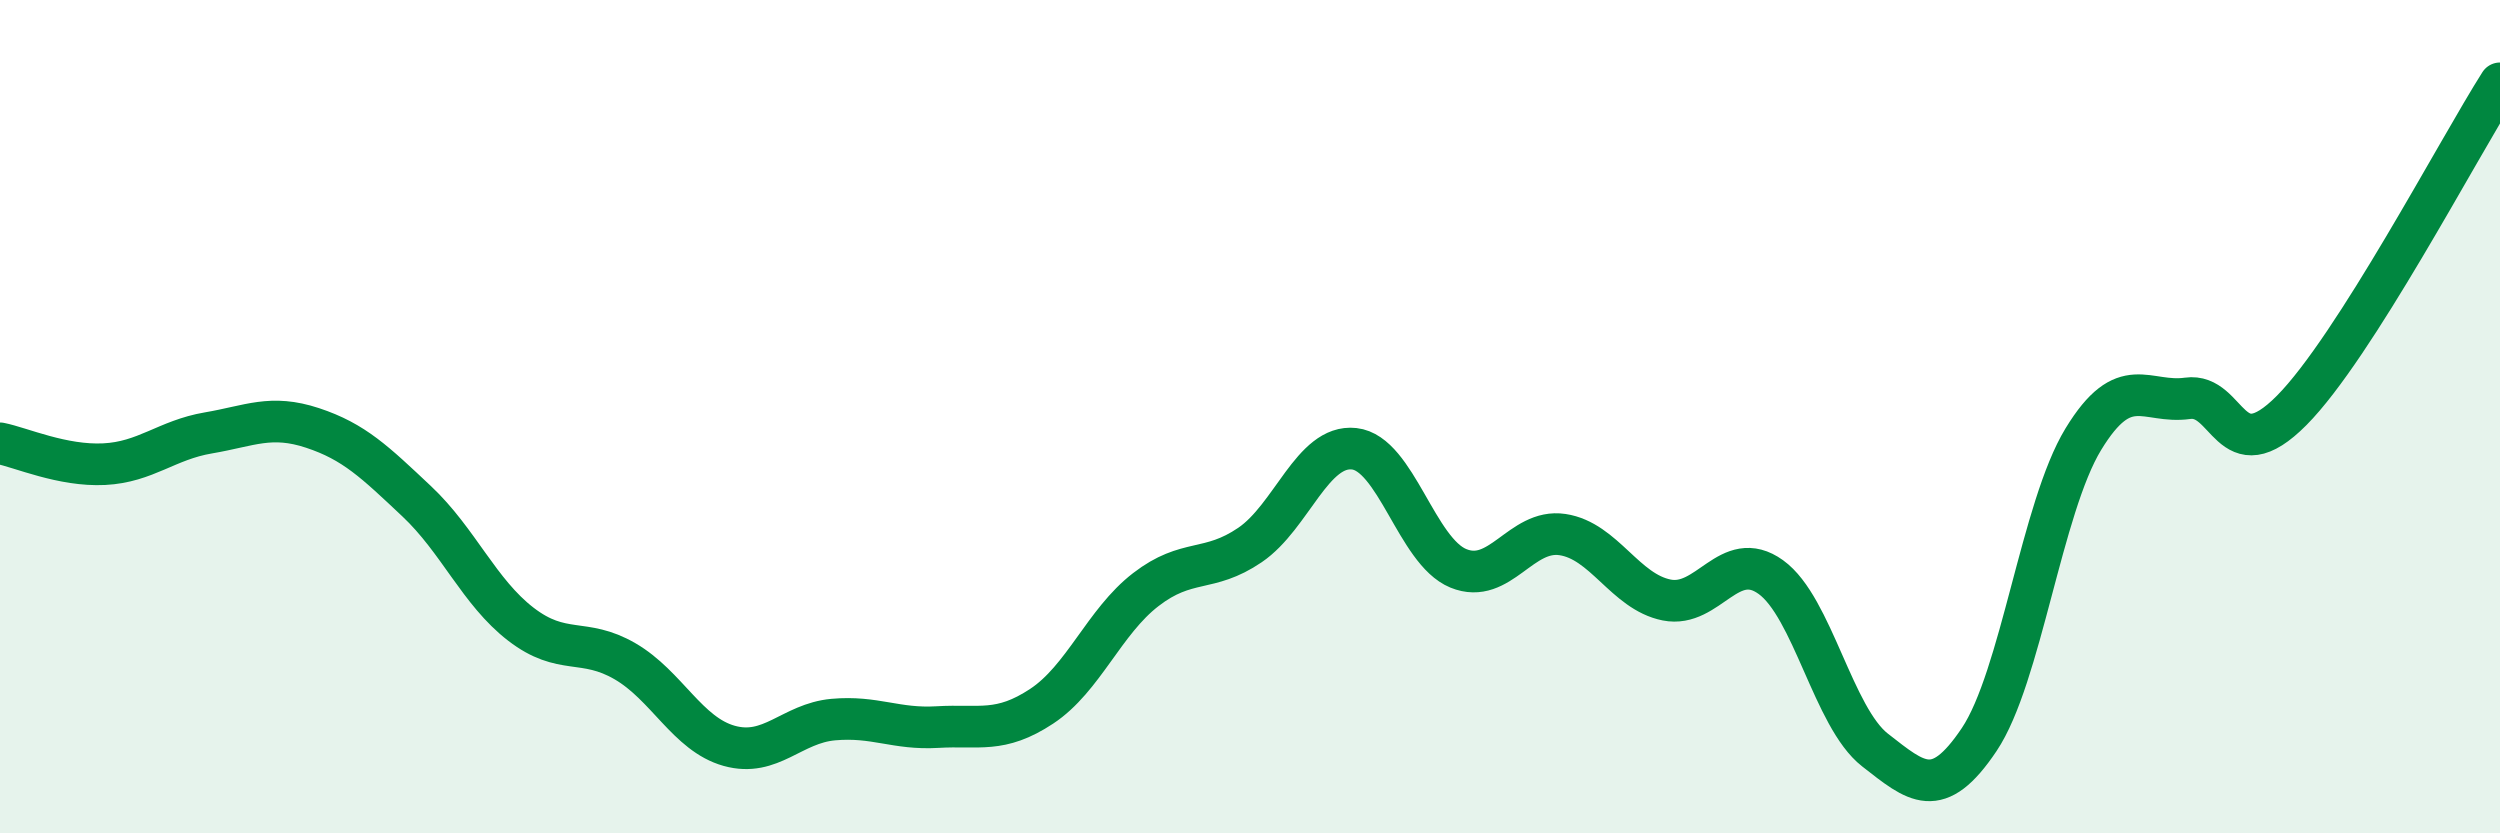
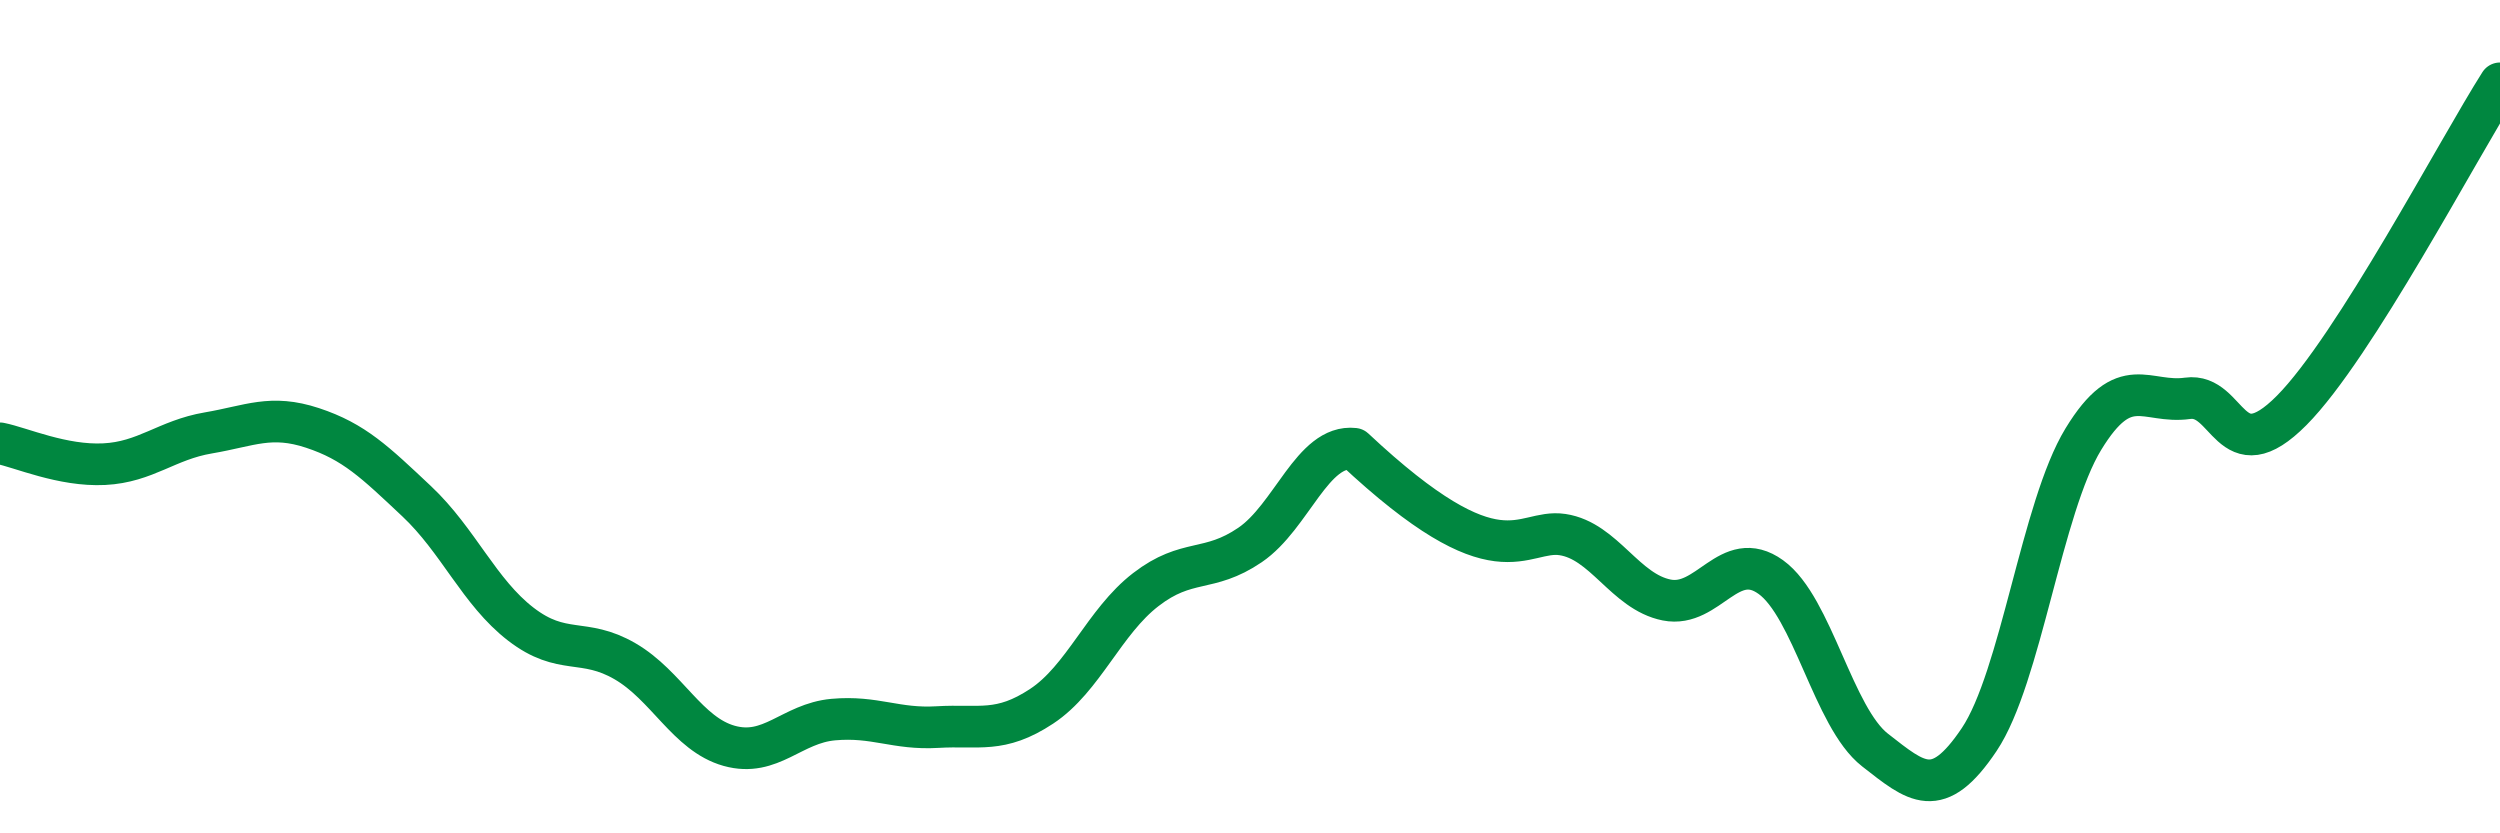
<svg xmlns="http://www.w3.org/2000/svg" width="60" height="20" viewBox="0 0 60 20">
-   <path d="M 0,10.64 C 0.5,10.74 1.5,11.19 2.5,11.14 C 3.5,11.09 4,10.56 5,10.39 C 6,10.22 6.5,9.94 7.5,10.27 C 8.5,10.6 9,11.09 10,12.03 C 11,12.97 11.5,14.21 12.5,14.98 C 13.5,15.75 14,15.29 15,15.87 C 16,16.45 16.5,17.62 17.5,17.9 C 18.5,18.18 19,17.36 20,17.27 C 21,17.18 21.5,17.51 22.5,17.45 C 23.5,17.39 24,17.61 25,16.95 C 26,16.29 26.5,14.92 27.5,14.15 C 28.5,13.38 29,13.76 30,13.08 C 31,12.4 31.5,10.66 32.5,10.77 C 33.5,10.88 34,13.23 35,13.64 C 36,14.05 36.5,12.68 37.5,12.83 C 38.5,12.98 39,14.2 40,14.4 C 41,14.6 41.5,13.13 42.5,13.85 C 43.5,14.57 44,17.22 45,18 C 46,18.78 46.5,19.24 47.5,17.75 C 48.5,16.26 49,12.18 50,10.54 C 51,8.9 51.5,9.7 52.5,9.56 C 53.5,9.42 53.5,11.36 55,9.85 C 56.5,8.34 59,3.57 60,2L60 20L0 20Z" fill="#008740" opacity="0.1" stroke-linecap="round" stroke-linejoin="round" />
-   <path d="M 0,10.64 C 0.5,10.74 1.5,11.19 2.5,11.14 C 3.5,11.09 4,10.56 5,10.39 C 6,10.22 6.5,9.94 7.5,10.27 C 8.5,10.6 9,11.09 10,12.03 C 11,12.97 11.5,14.21 12.5,14.98 C 13.5,15.75 14,15.29 15,15.87 C 16,16.45 16.5,17.62 17.5,17.9 C 18.5,18.18 19,17.36 20,17.27 C 21,17.18 21.5,17.51 22.5,17.45 C 23.5,17.39 24,17.61 25,16.95 C 26,16.29 26.5,14.92 27.5,14.15 C 28.5,13.38 29,13.76 30,13.08 C 31,12.4 31.5,10.66 32.5,10.77 C 33.5,10.88 34,13.23 35,13.64 C 36,14.05 36.5,12.68 37.5,12.83 C 38.5,12.98 39,14.2 40,14.4 C 41,14.6 41.5,13.13 42.5,13.85 C 43.5,14.57 44,17.22 45,18 C 46,18.78 46.5,19.24 47.5,17.75 C 48.5,16.26 49,12.18 50,10.54 C 51,8.9 51.5,9.7 52.5,9.56 C 53.5,9.42 53.5,11.36 55,9.85 C 56.5,8.34 59,3.57 60,2" stroke="#008740" stroke-width="1" fill="none" stroke-linecap="round" stroke-linejoin="round" />
+   <path d="M 0,10.64 C 0.5,10.74 1.5,11.19 2.5,11.14 C 3.5,11.09 4,10.56 5,10.39 C 6,10.22 6.5,9.94 7.5,10.27 C 8.5,10.6 9,11.09 10,12.03 C 11,12.97 11.5,14.21 12.5,14.98 C 13.5,15.75 14,15.29 15,15.87 C 16,16.45 16.5,17.62 17.5,17.9 C 18.5,18.18 19,17.36 20,17.27 C 21,17.18 21.5,17.51 22.5,17.45 C 23.5,17.39 24,17.61 25,16.95 C 26,16.29 26.5,14.92 27.5,14.15 C 28.5,13.38 29,13.76 30,13.08 C 31,12.4 31.5,10.66 32.5,10.77 C 36,14.05 36.5,12.68 37.5,12.83 C 38.5,12.98 39,14.2 40,14.4 C 41,14.6 41.5,13.13 42.5,13.85 C 43.5,14.57 44,17.22 45,18 C 46,18.78 46.5,19.24 47.5,17.75 C 48.5,16.26 49,12.18 50,10.54 C 51,8.9 51.5,9.7 52.5,9.56 C 53.5,9.42 53.5,11.36 55,9.85 C 56.5,8.34 59,3.57 60,2" stroke="#008740" stroke-width="1" fill="none" stroke-linecap="round" stroke-linejoin="round" />
</svg>